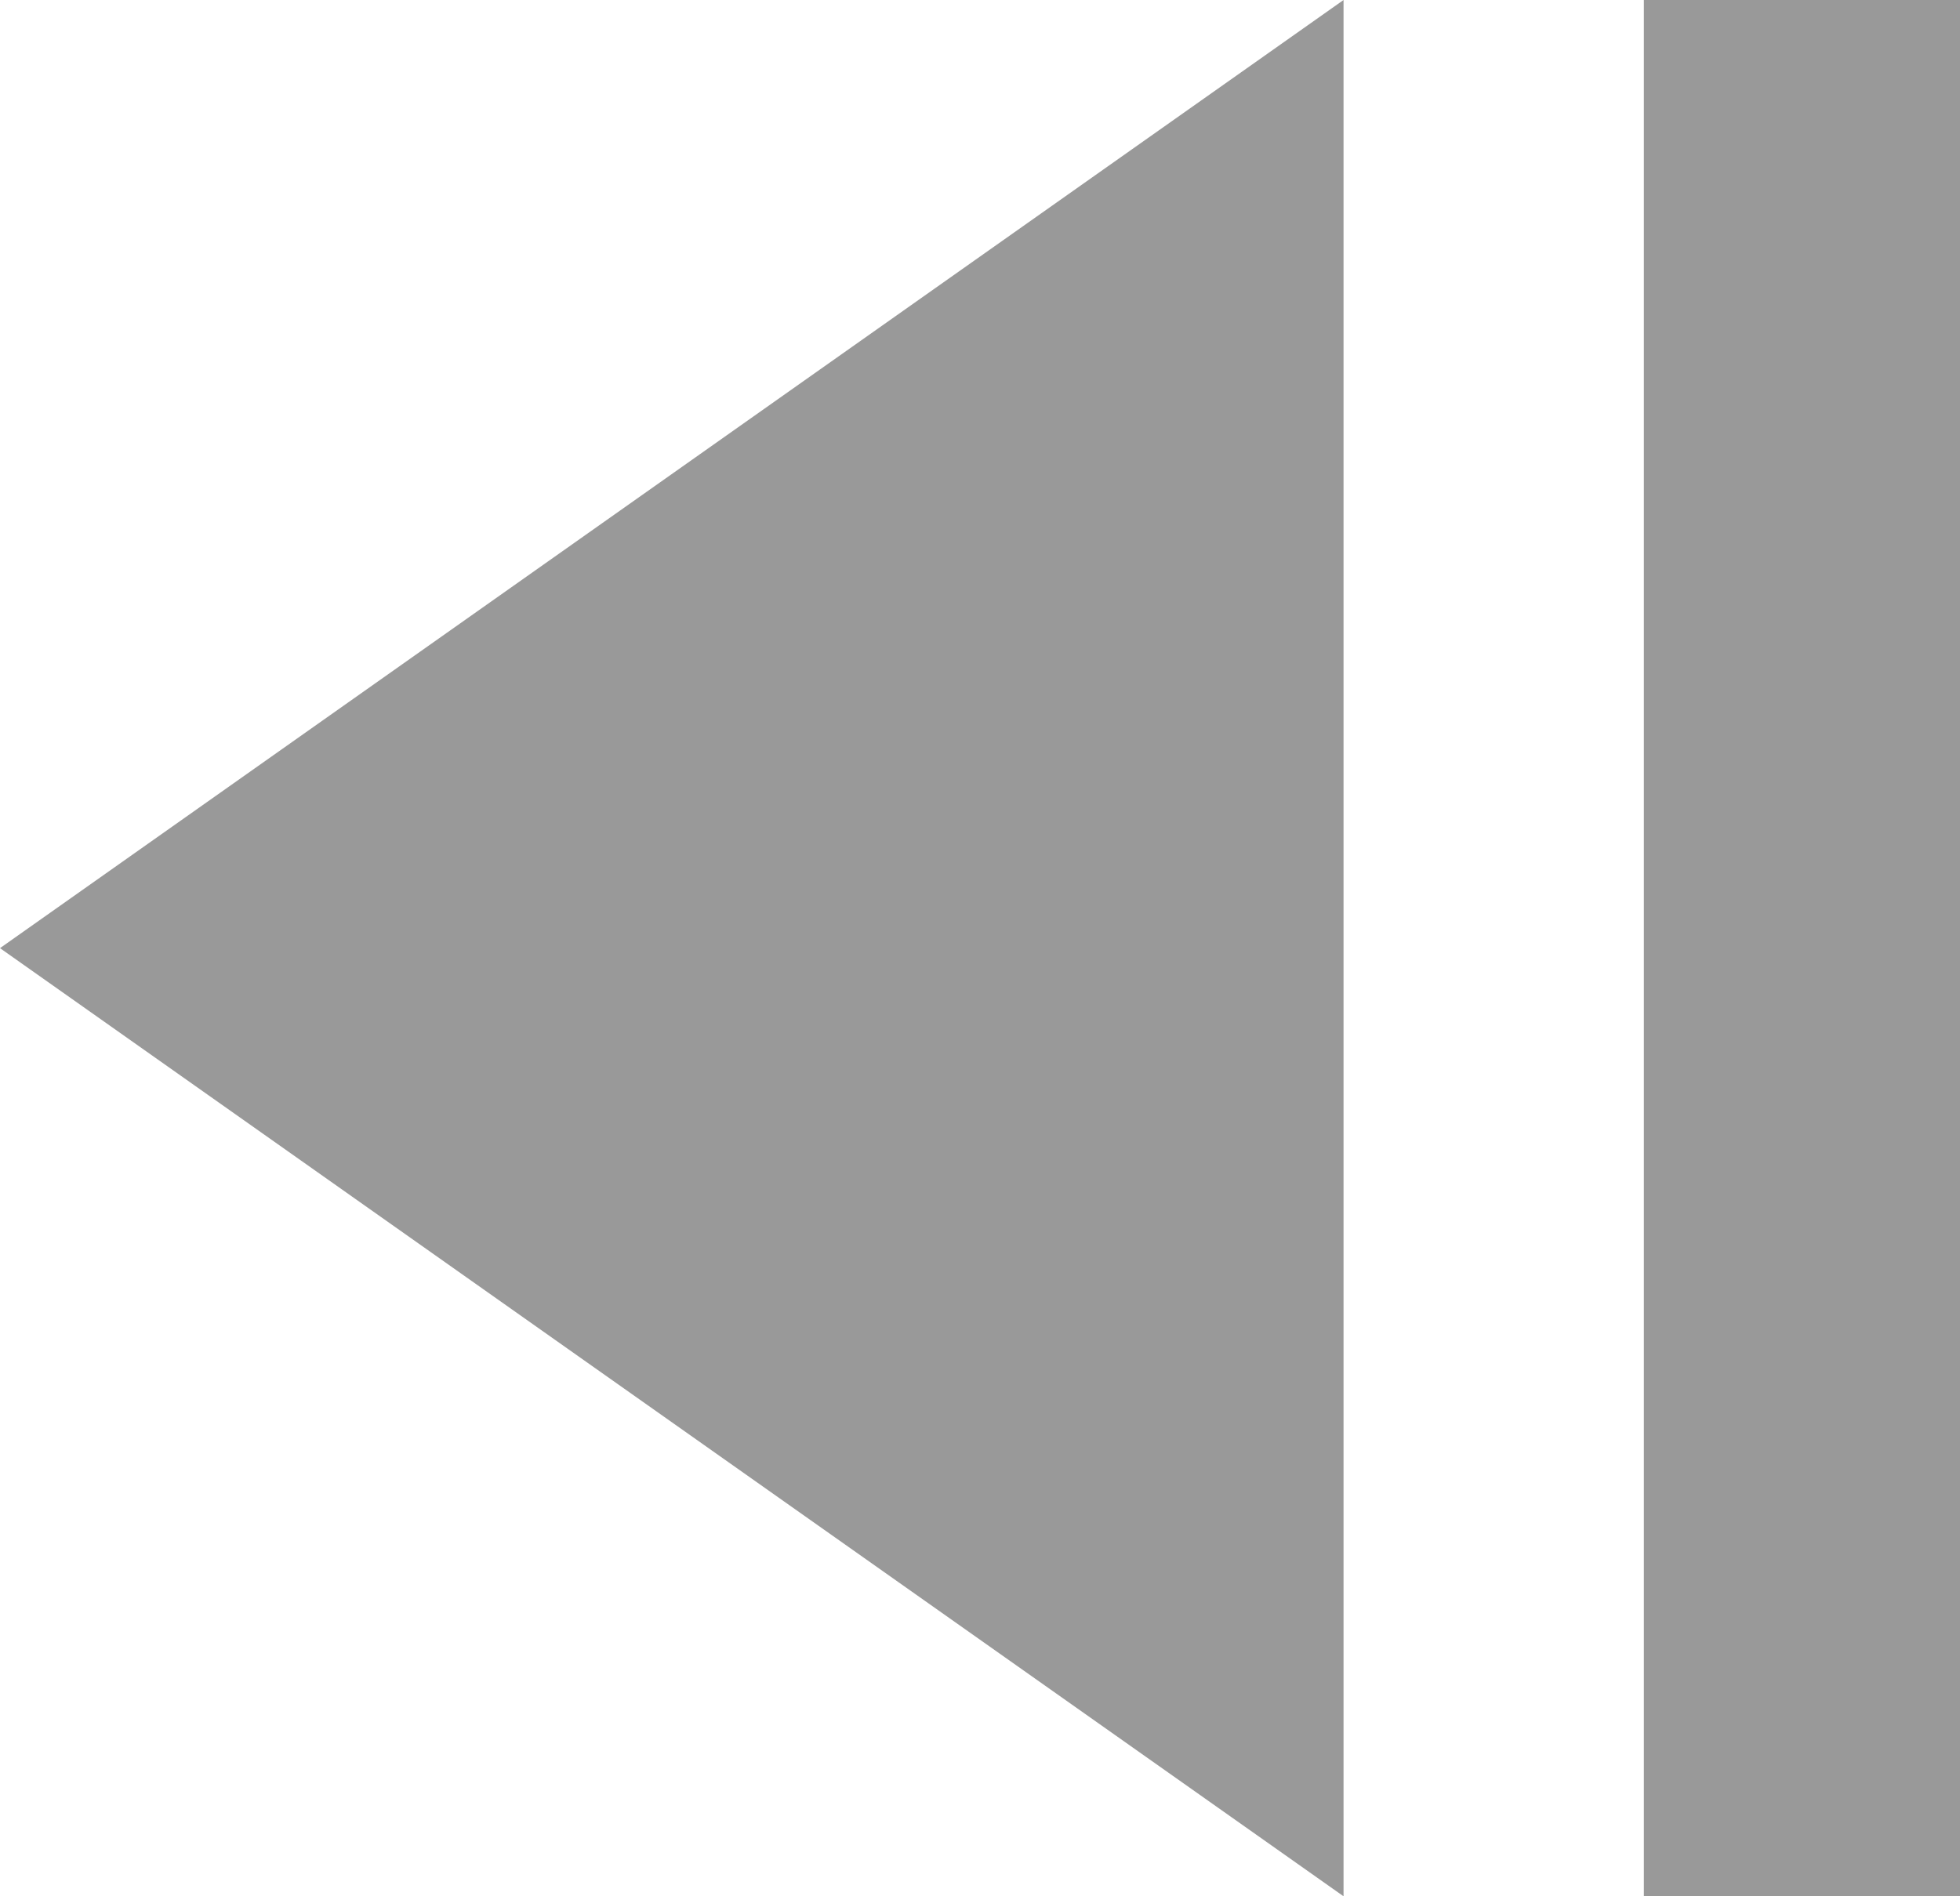
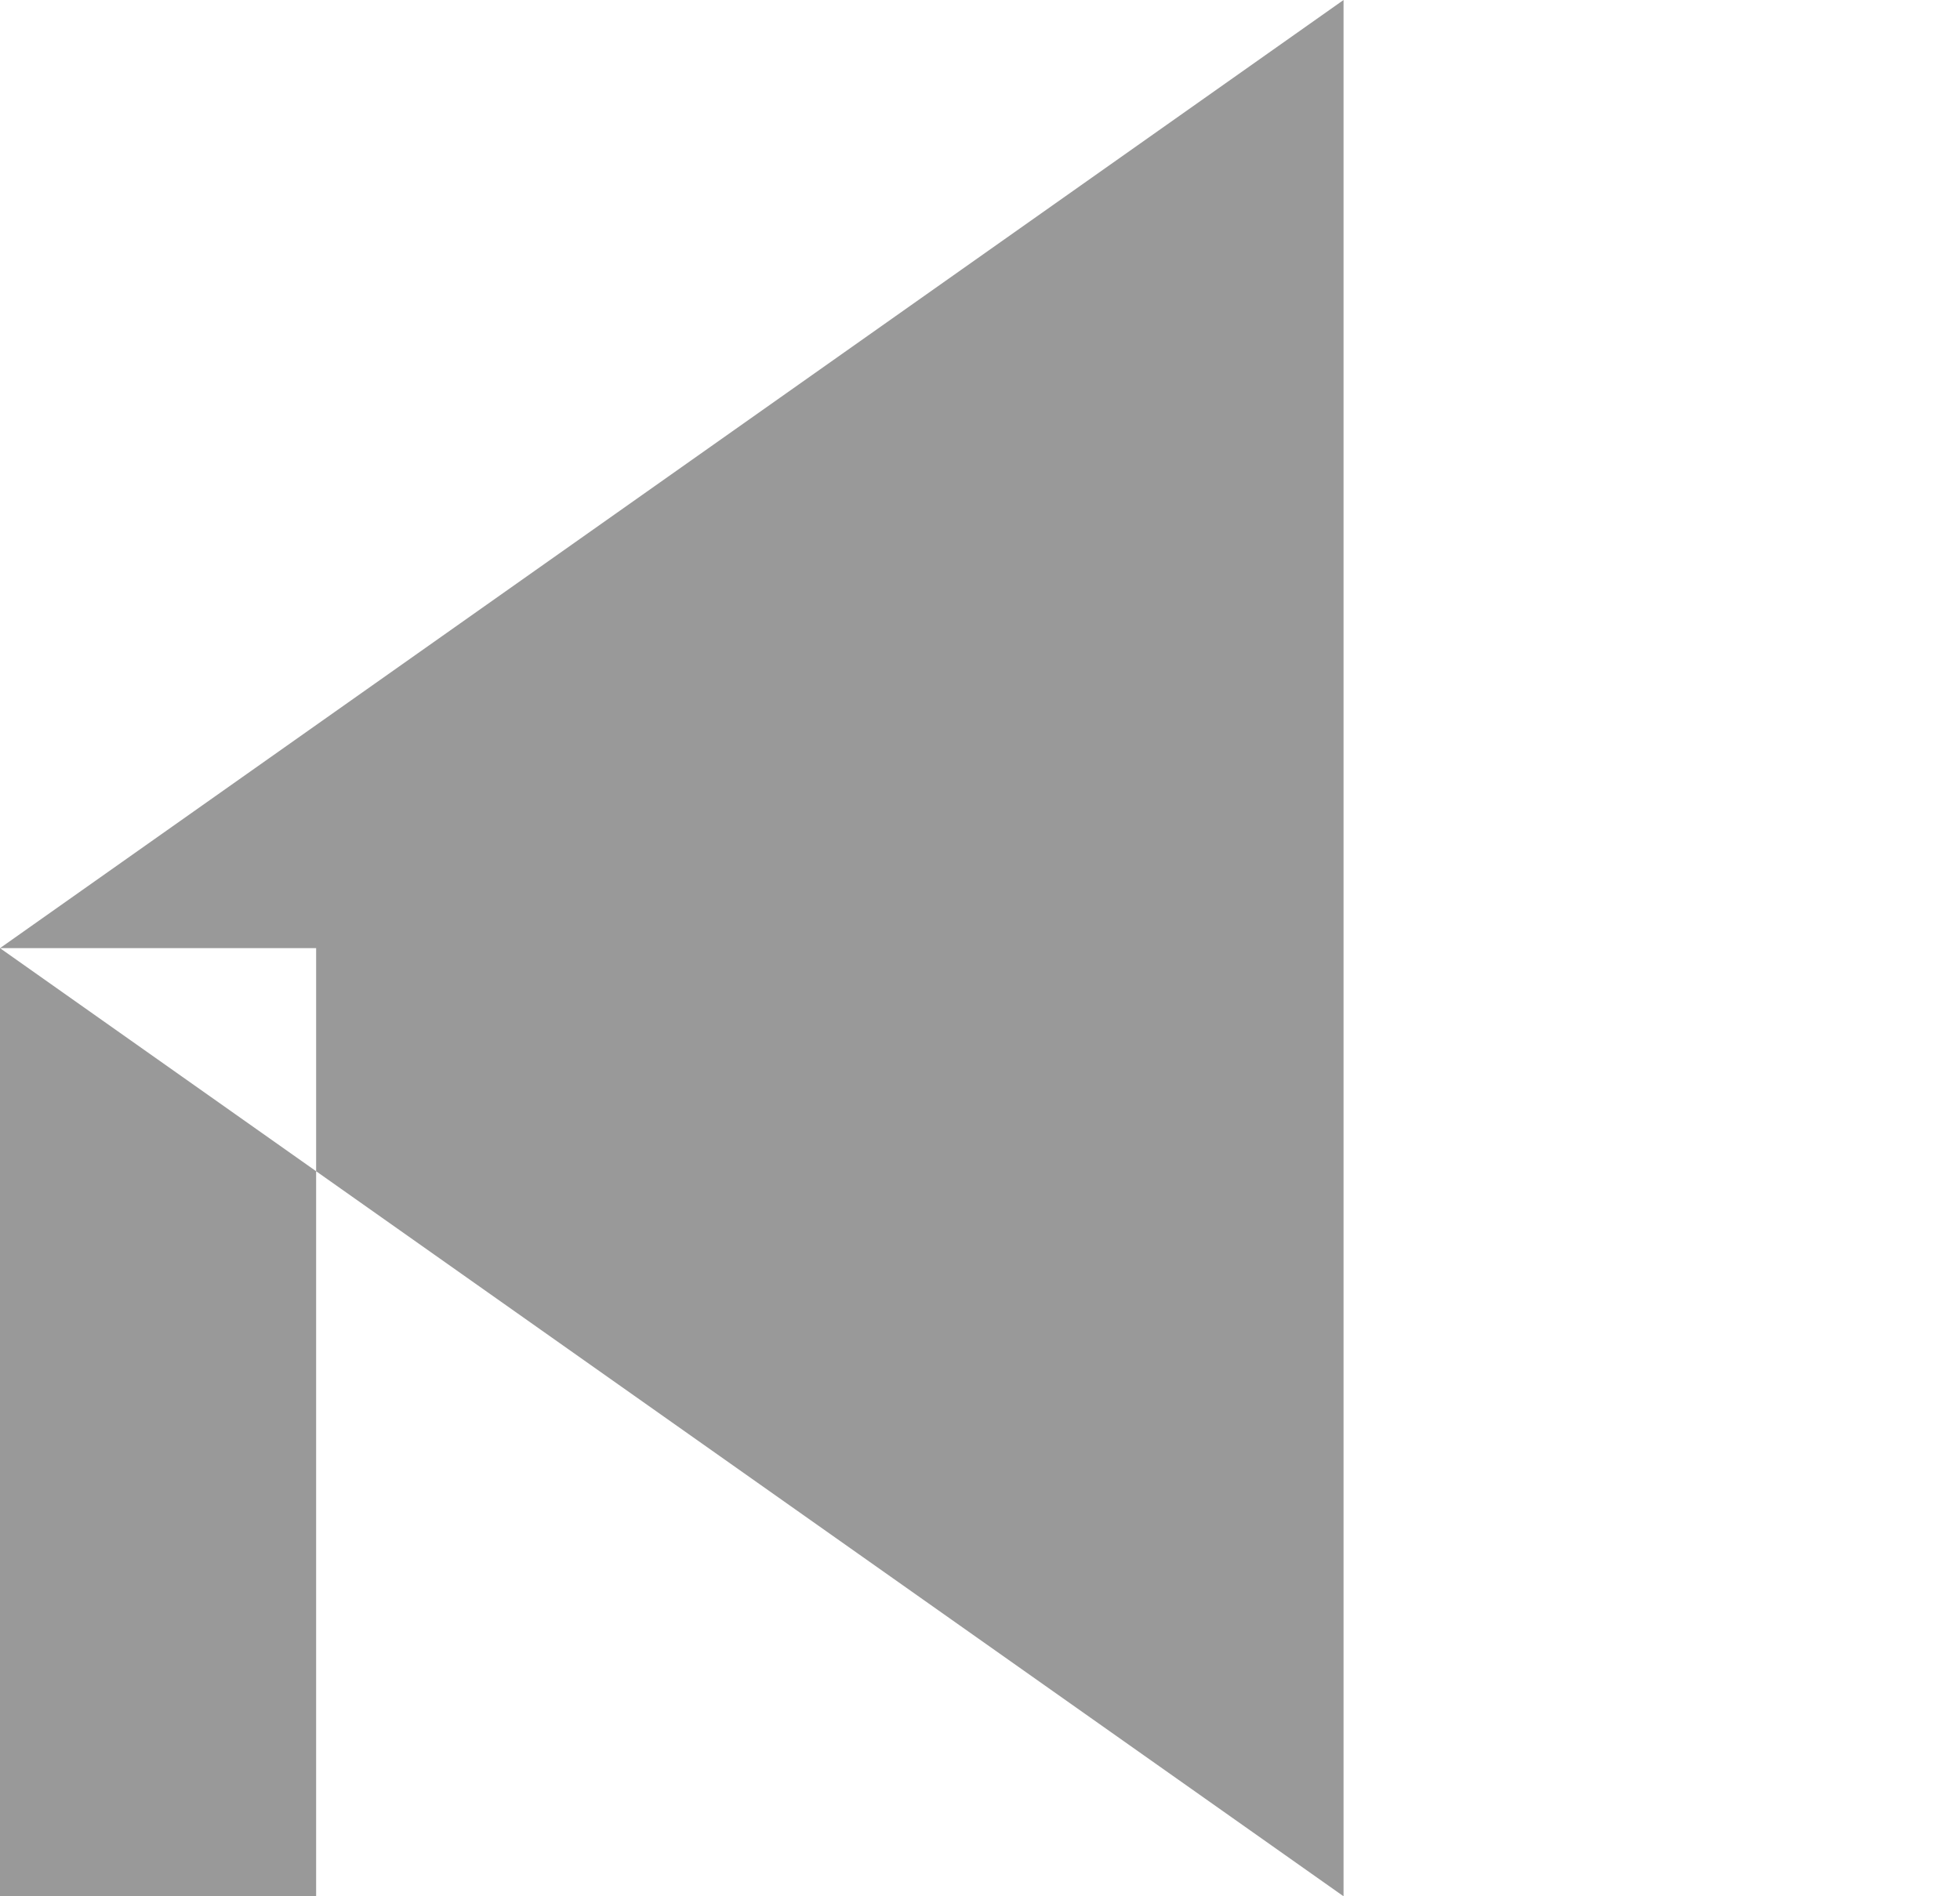
<svg xmlns="http://www.w3.org/2000/svg" xmlns:ns1="http://www.inkscape.org/namespaces/inkscape" xmlns:ns2="http://sodipodi.sourceforge.net/DTD/sodipodi-0.dtd" ns1:version="1.0 (4035a4f, 2020-05-01)" height="12" width="12.4" ns2:docname="backward-one_gr.svg" xml:space="preserve" viewBox="0 0 12.4 12" id="Layer_1" version="1.1">
  <defs id="defs17809" />
  <ns2:namedview ns1:current-layer="Layer_1" ns1:cy="6.5" ns1:cx="6.2" ns1:zoom="30.625" showgrid="false" id="namedview17807" ns1:window-height="480" ns1:window-width="640" ns1:pageshadow="2" ns1:pageopacity="0" guidetolerance="10" gridtolerance="10" objecttolerance="10" borderopacity="1" bordercolor="#666666" pagecolor="#ffffff" />
  <style id="style17802">
    .st0{fill:currentColor;}
  </style>
-   <path style="fill:#999999" id="path17804" d="m 0,6 8.5,6 V 0 Z M 10.4,0 h 2 v 12 h -2 z" class="st0" />
+   <path style="fill:#999999" id="path17804" d="m 0,6 8.5,6 V 0 Z h 2 v 12 h -2 z" class="st0" />
</svg>